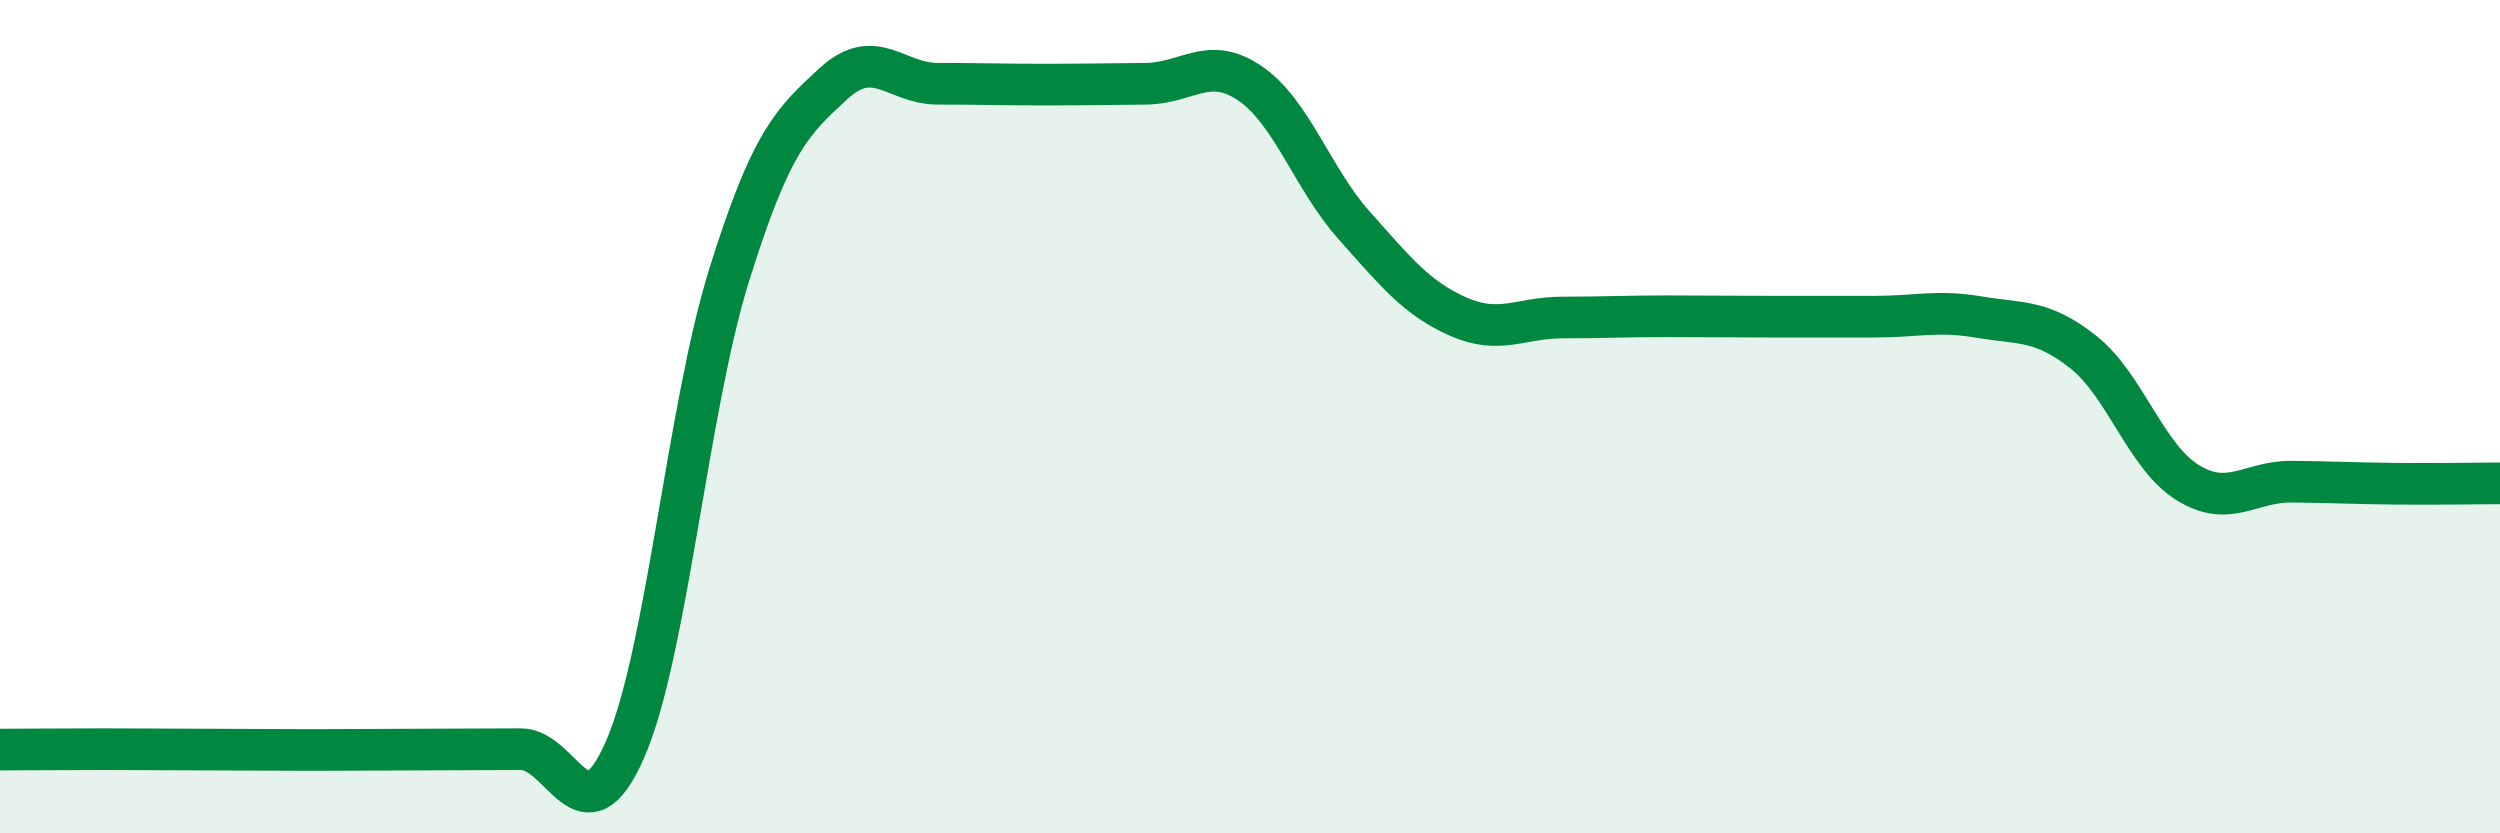
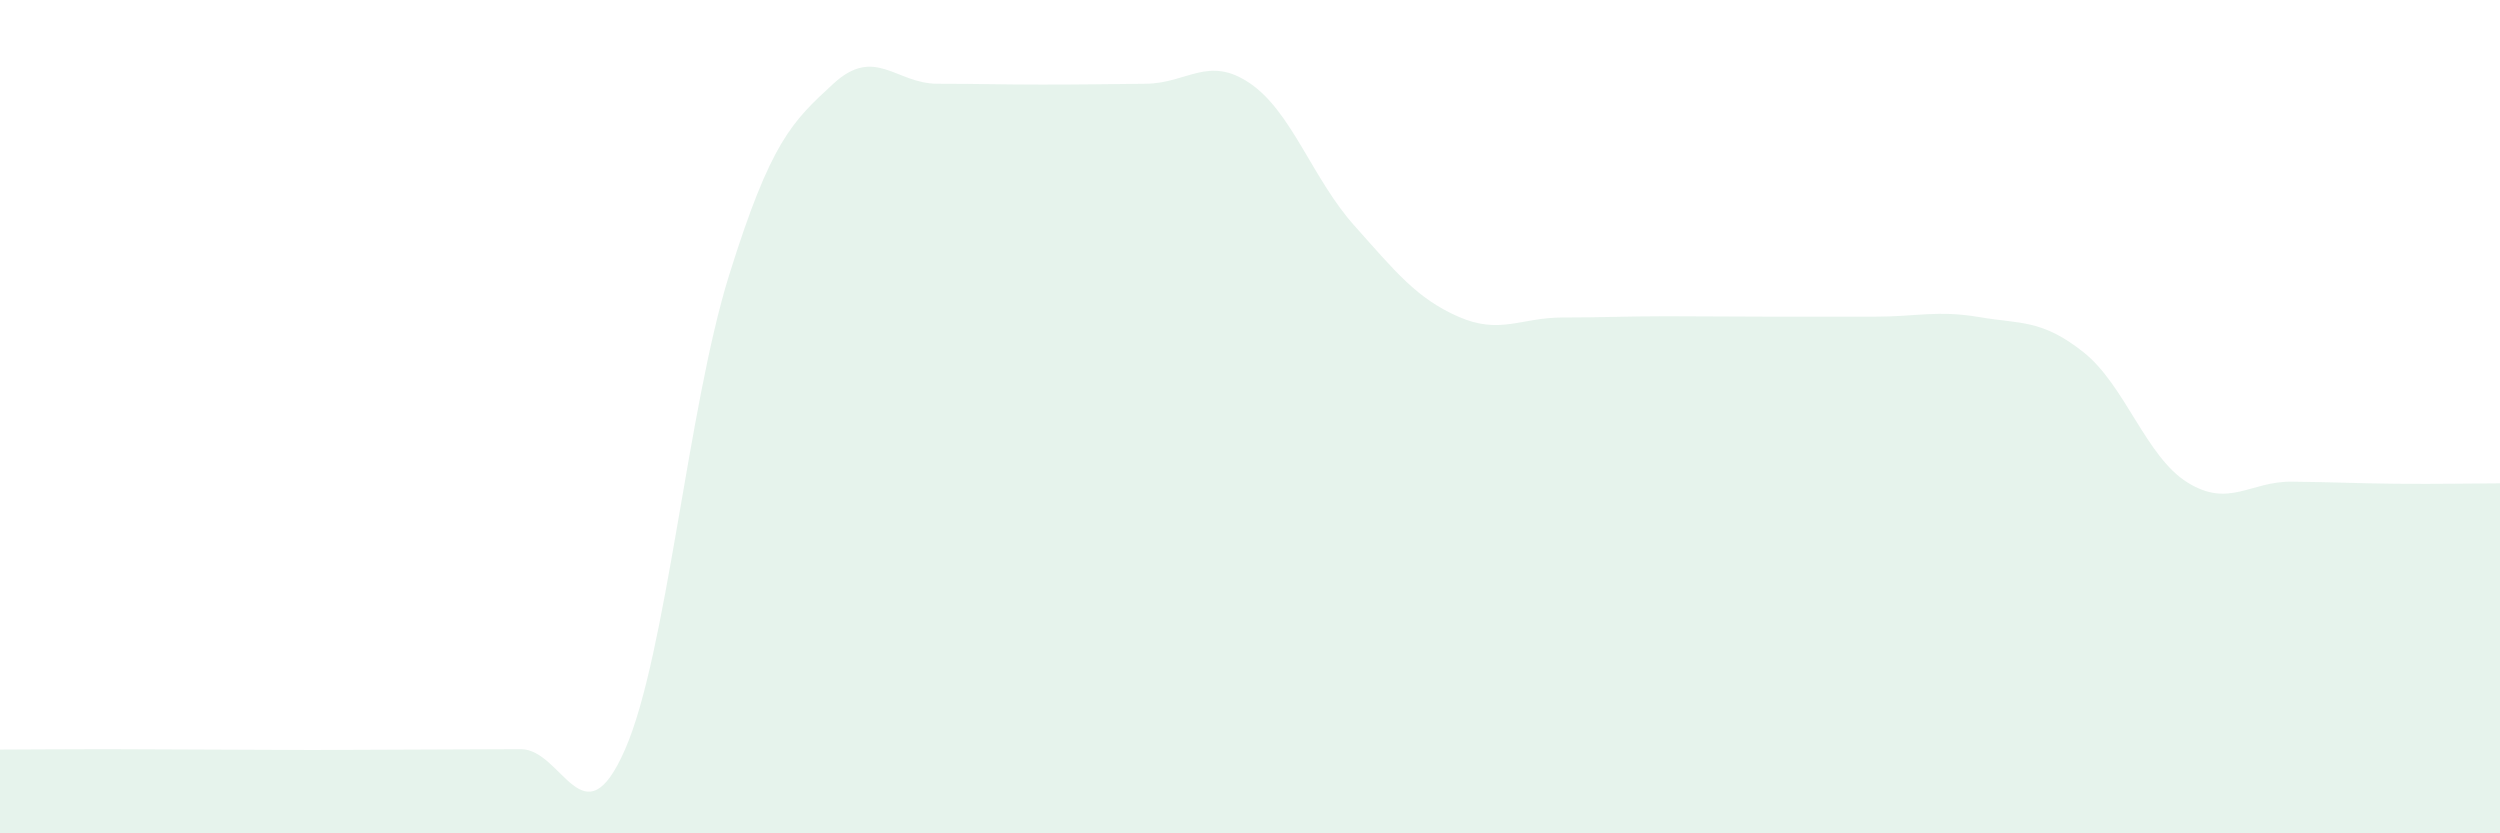
<svg xmlns="http://www.w3.org/2000/svg" width="60" height="20" viewBox="0 0 60 20">
  <path d="M 0,17.99 C 0.5,17.99 1.5,17.98 2.5,17.98 C 3.5,17.98 4,17.99 5,17.99 C 6,17.99 6.5,18 7.5,18 C 8.5,18 9,17.99 10,17.99 C 11,17.99 11.5,17.98 12.5,17.98 C 13.5,17.98 14,20.27 15,17.99 C 16,15.71 16.5,9.8 17.5,6.6 C 18.5,3.4 19,2.93 20,2.01 C 21,1.09 21.5,2.01 22.5,2.01 C 23.5,2.01 24,2.03 25,2.03 C 26,2.03 26.5,2.02 27.5,2.01 C 28.5,2 29,1.32 30,2 C 31,2.68 31.5,4.29 32.5,5.41 C 33.5,6.53 34,7.16 35,7.6 C 36,8.04 36.5,7.62 37.5,7.62 C 38.5,7.62 39,7.59 40,7.59 C 41,7.59 41.5,7.6 42.5,7.6 C 43.5,7.6 44,7.6 45,7.6 C 46,7.6 46.5,7.44 47.5,7.61 C 48.5,7.78 49,7.66 50,8.45 C 51,9.24 51.5,10.96 52.5,11.58 C 53.5,12.2 54,11.55 55,11.56 C 56,11.57 56.5,11.6 57.5,11.61 C 58.5,11.62 59.5,11.6 60,11.6L60 20L0 20Z" fill="#008740" opacity="0.1" stroke-linecap="round" stroke-linejoin="round" />
-   <path d="M 0,17.99 C 0.5,17.99 1.5,17.98 2.5,17.98 C 3.5,17.98 4,17.99 5,17.99 C 6,17.99 6.5,18 7.5,18 C 8.5,18 9,17.99 10,17.99 C 11,17.99 11.5,17.98 12.5,17.98 C 13.5,17.98 14,20.27 15,17.99 C 16,15.71 16.5,9.8 17.5,6.6 C 18.5,3.4 19,2.93 20,2.01 C 21,1.09 21.5,2.01 22.5,2.01 C 23.5,2.01 24,2.03 25,2.03 C 26,2.03 26.5,2.02 27.5,2.01 C 28.5,2 29,1.32 30,2 C 31,2.68 31.5,4.29 32.5,5.41 C 33.5,6.53 34,7.16 35,7.6 C 36,8.04 36.5,7.62 37.5,7.62 C 38.5,7.62 39,7.59 40,7.59 C 41,7.59 41.5,7.6 42.5,7.6 C 43.5,7.6 44,7.6 45,7.6 C 46,7.6 46.5,7.44 47.5,7.61 C 48.5,7.78 49,7.66 50,8.45 C 51,9.24 51.5,10.96 52.5,11.58 C 53.5,12.2 54,11.55 55,11.56 C 56,11.57 56.5,11.6 57.5,11.61 C 58.5,11.62 59.5,11.6 60,11.6" stroke="#008740" stroke-width="1" fill="none" stroke-linecap="round" stroke-linejoin="round" />
</svg>